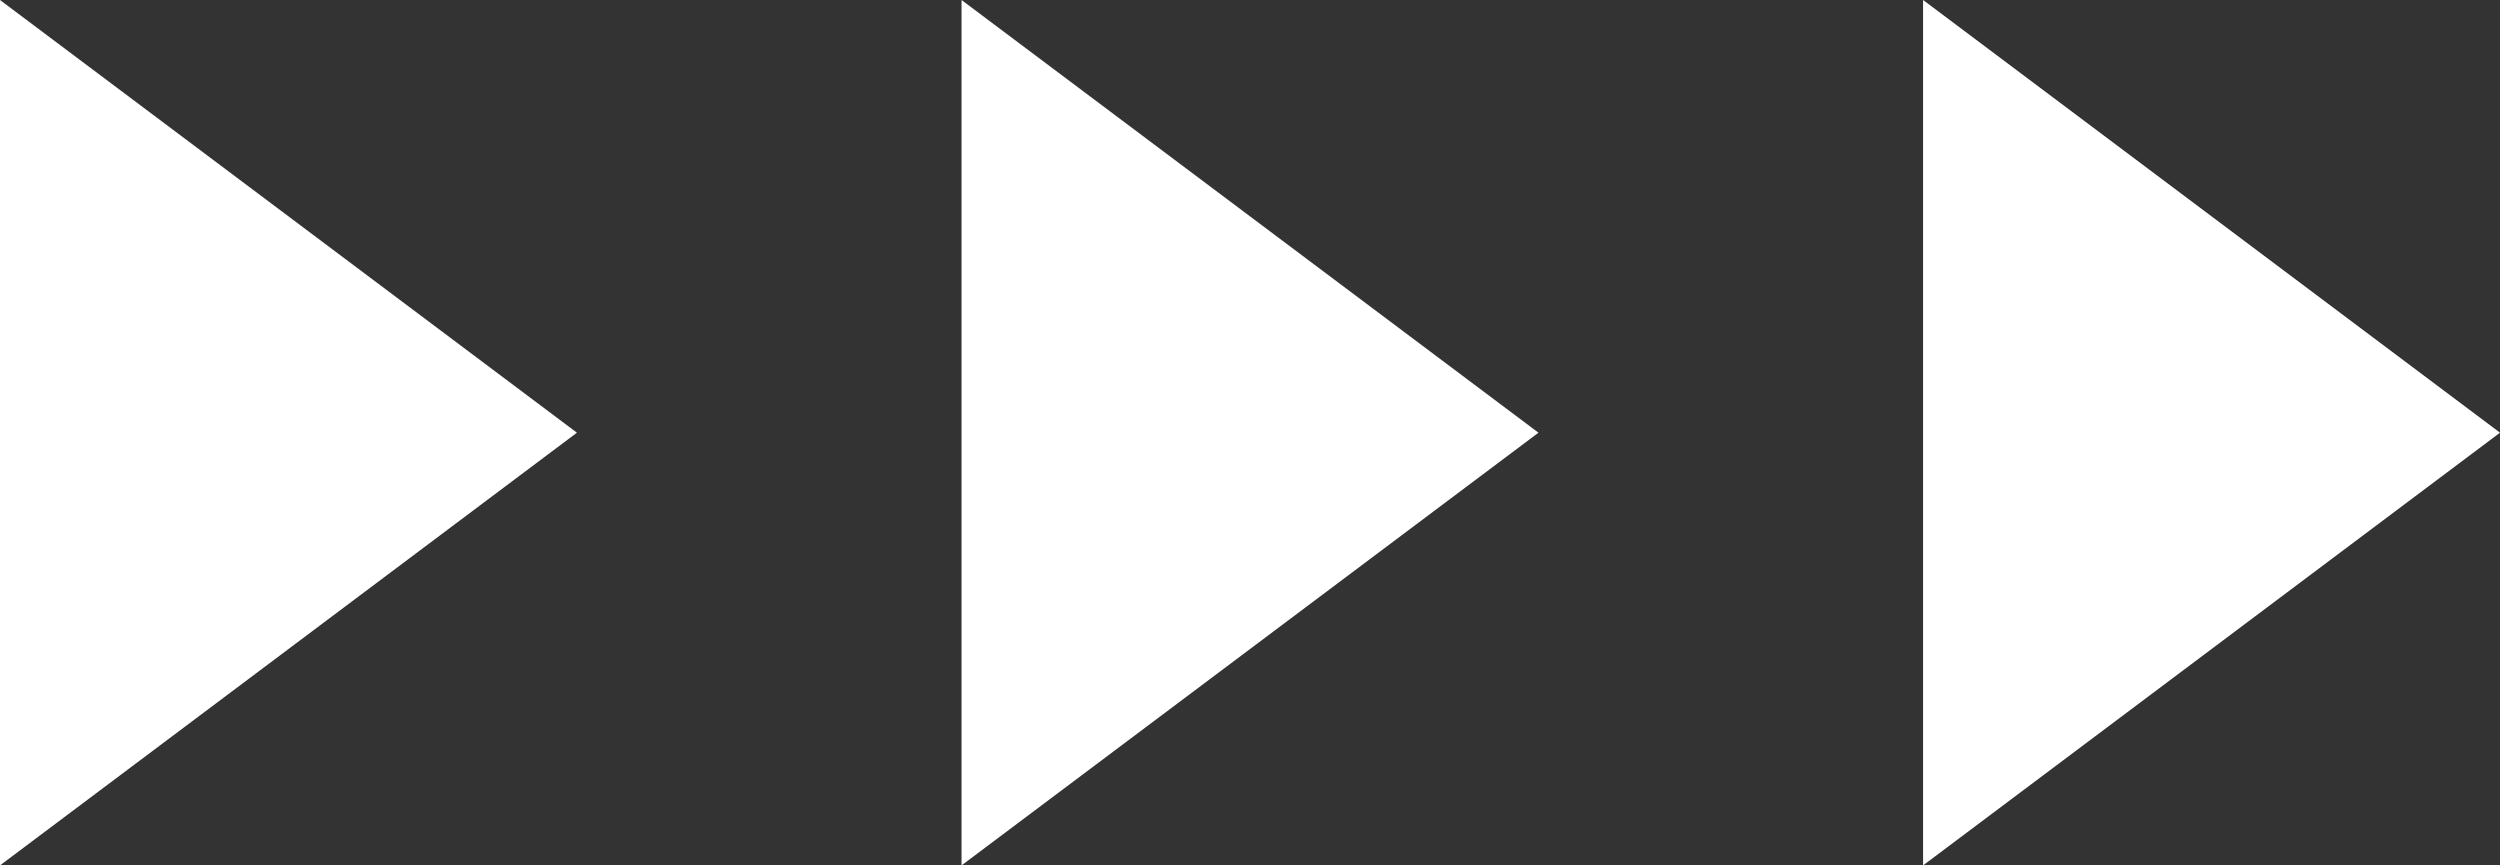
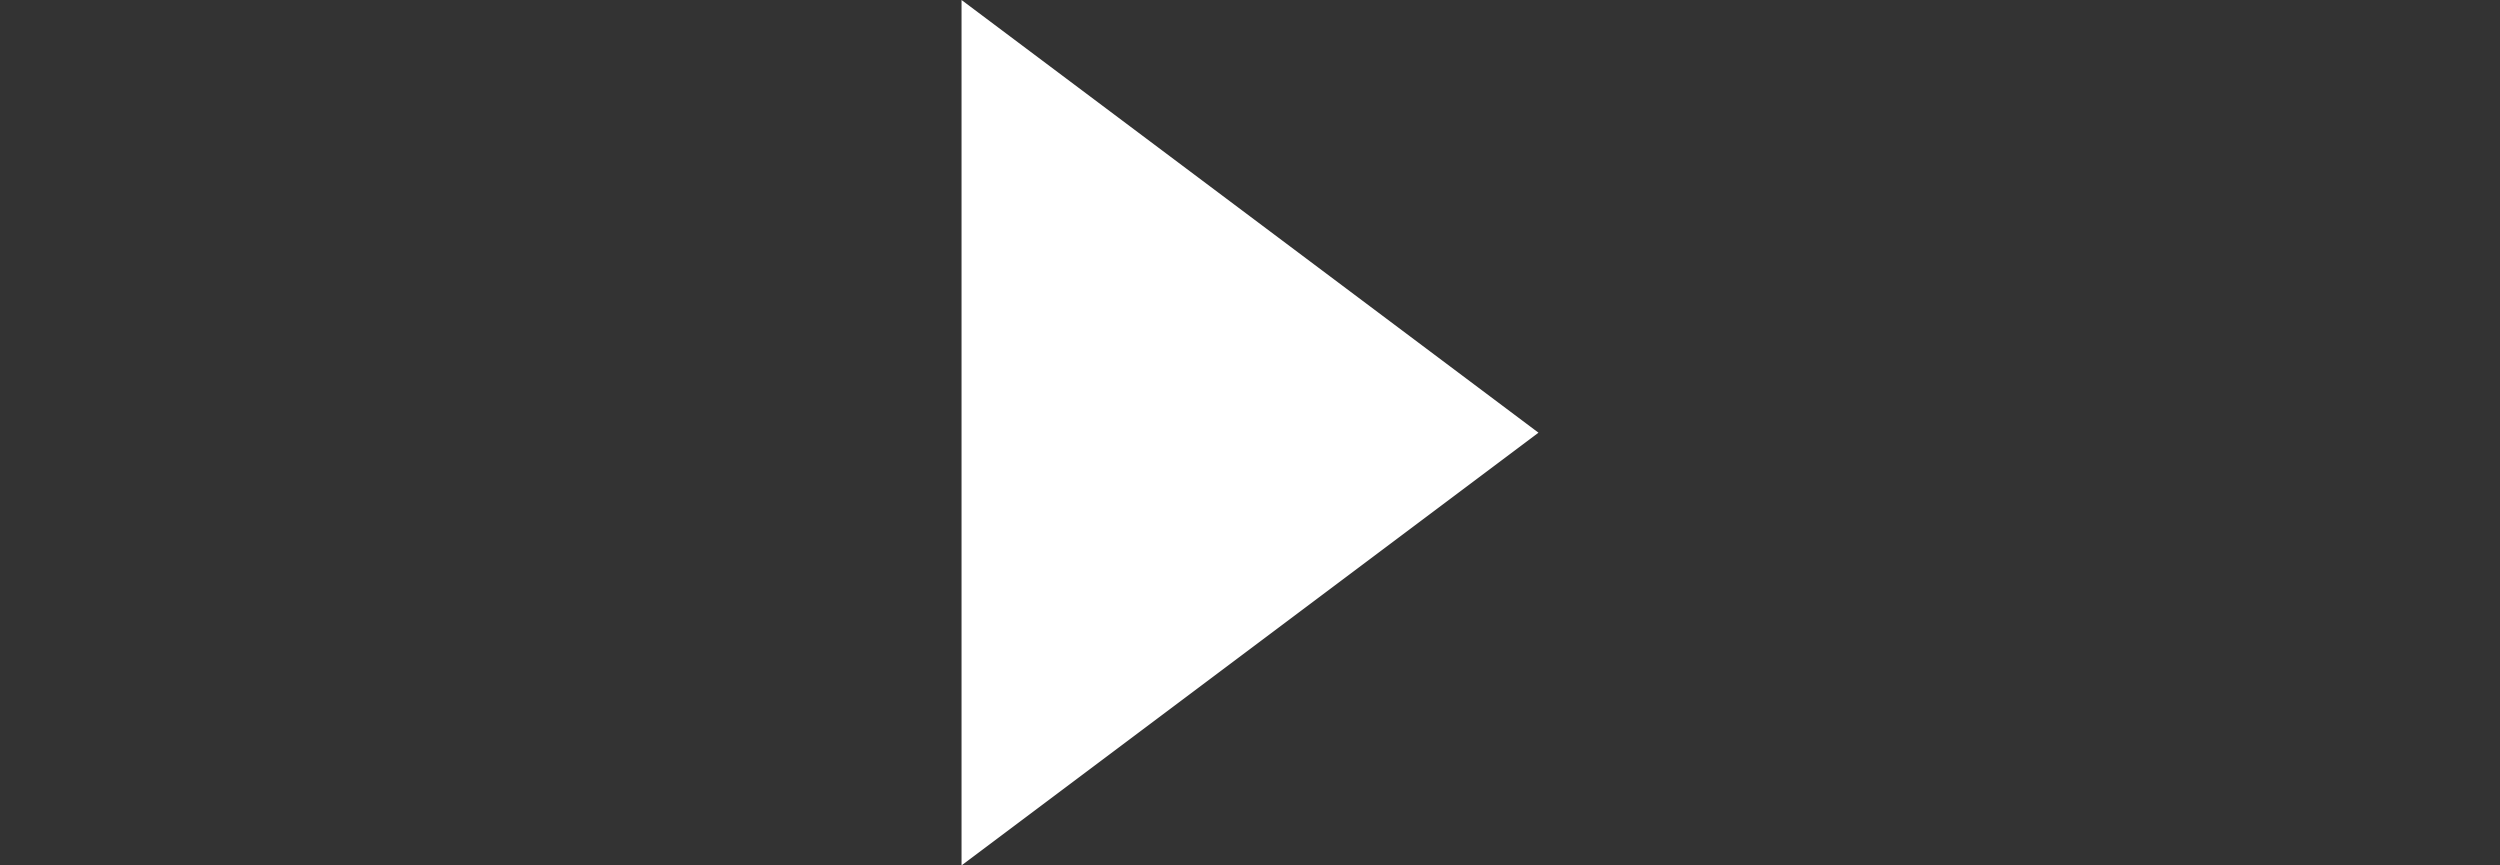
<svg xmlns="http://www.w3.org/2000/svg" width="26" height="9" viewBox="0 0 26 9">
  <rect x="0" y="0" width="26" height="9" fill="#333333" stroke="none" />
  <g id="Groupe_284" data-name="Groupe 284" transform="translate(-758 710) rotate(-90)">
-     <path id="Polygone_7" data-name="Polygone 7" d="M4.5,0,9,6H0Z" transform="translate(710 764) rotate(180)" fill="#fff" />
    <path id="Polygone_8" data-name="Polygone 8" d="M4.5,0,9,6H0Z" transform="translate(710 774) rotate(180)" fill="#fff" />
-     <path id="Polygone_9" data-name="Polygone 9" d="M4.5,0,9,6H0Z" transform="translate(710 784) rotate(180)" fill="#fff" />
  </g>
</svg>